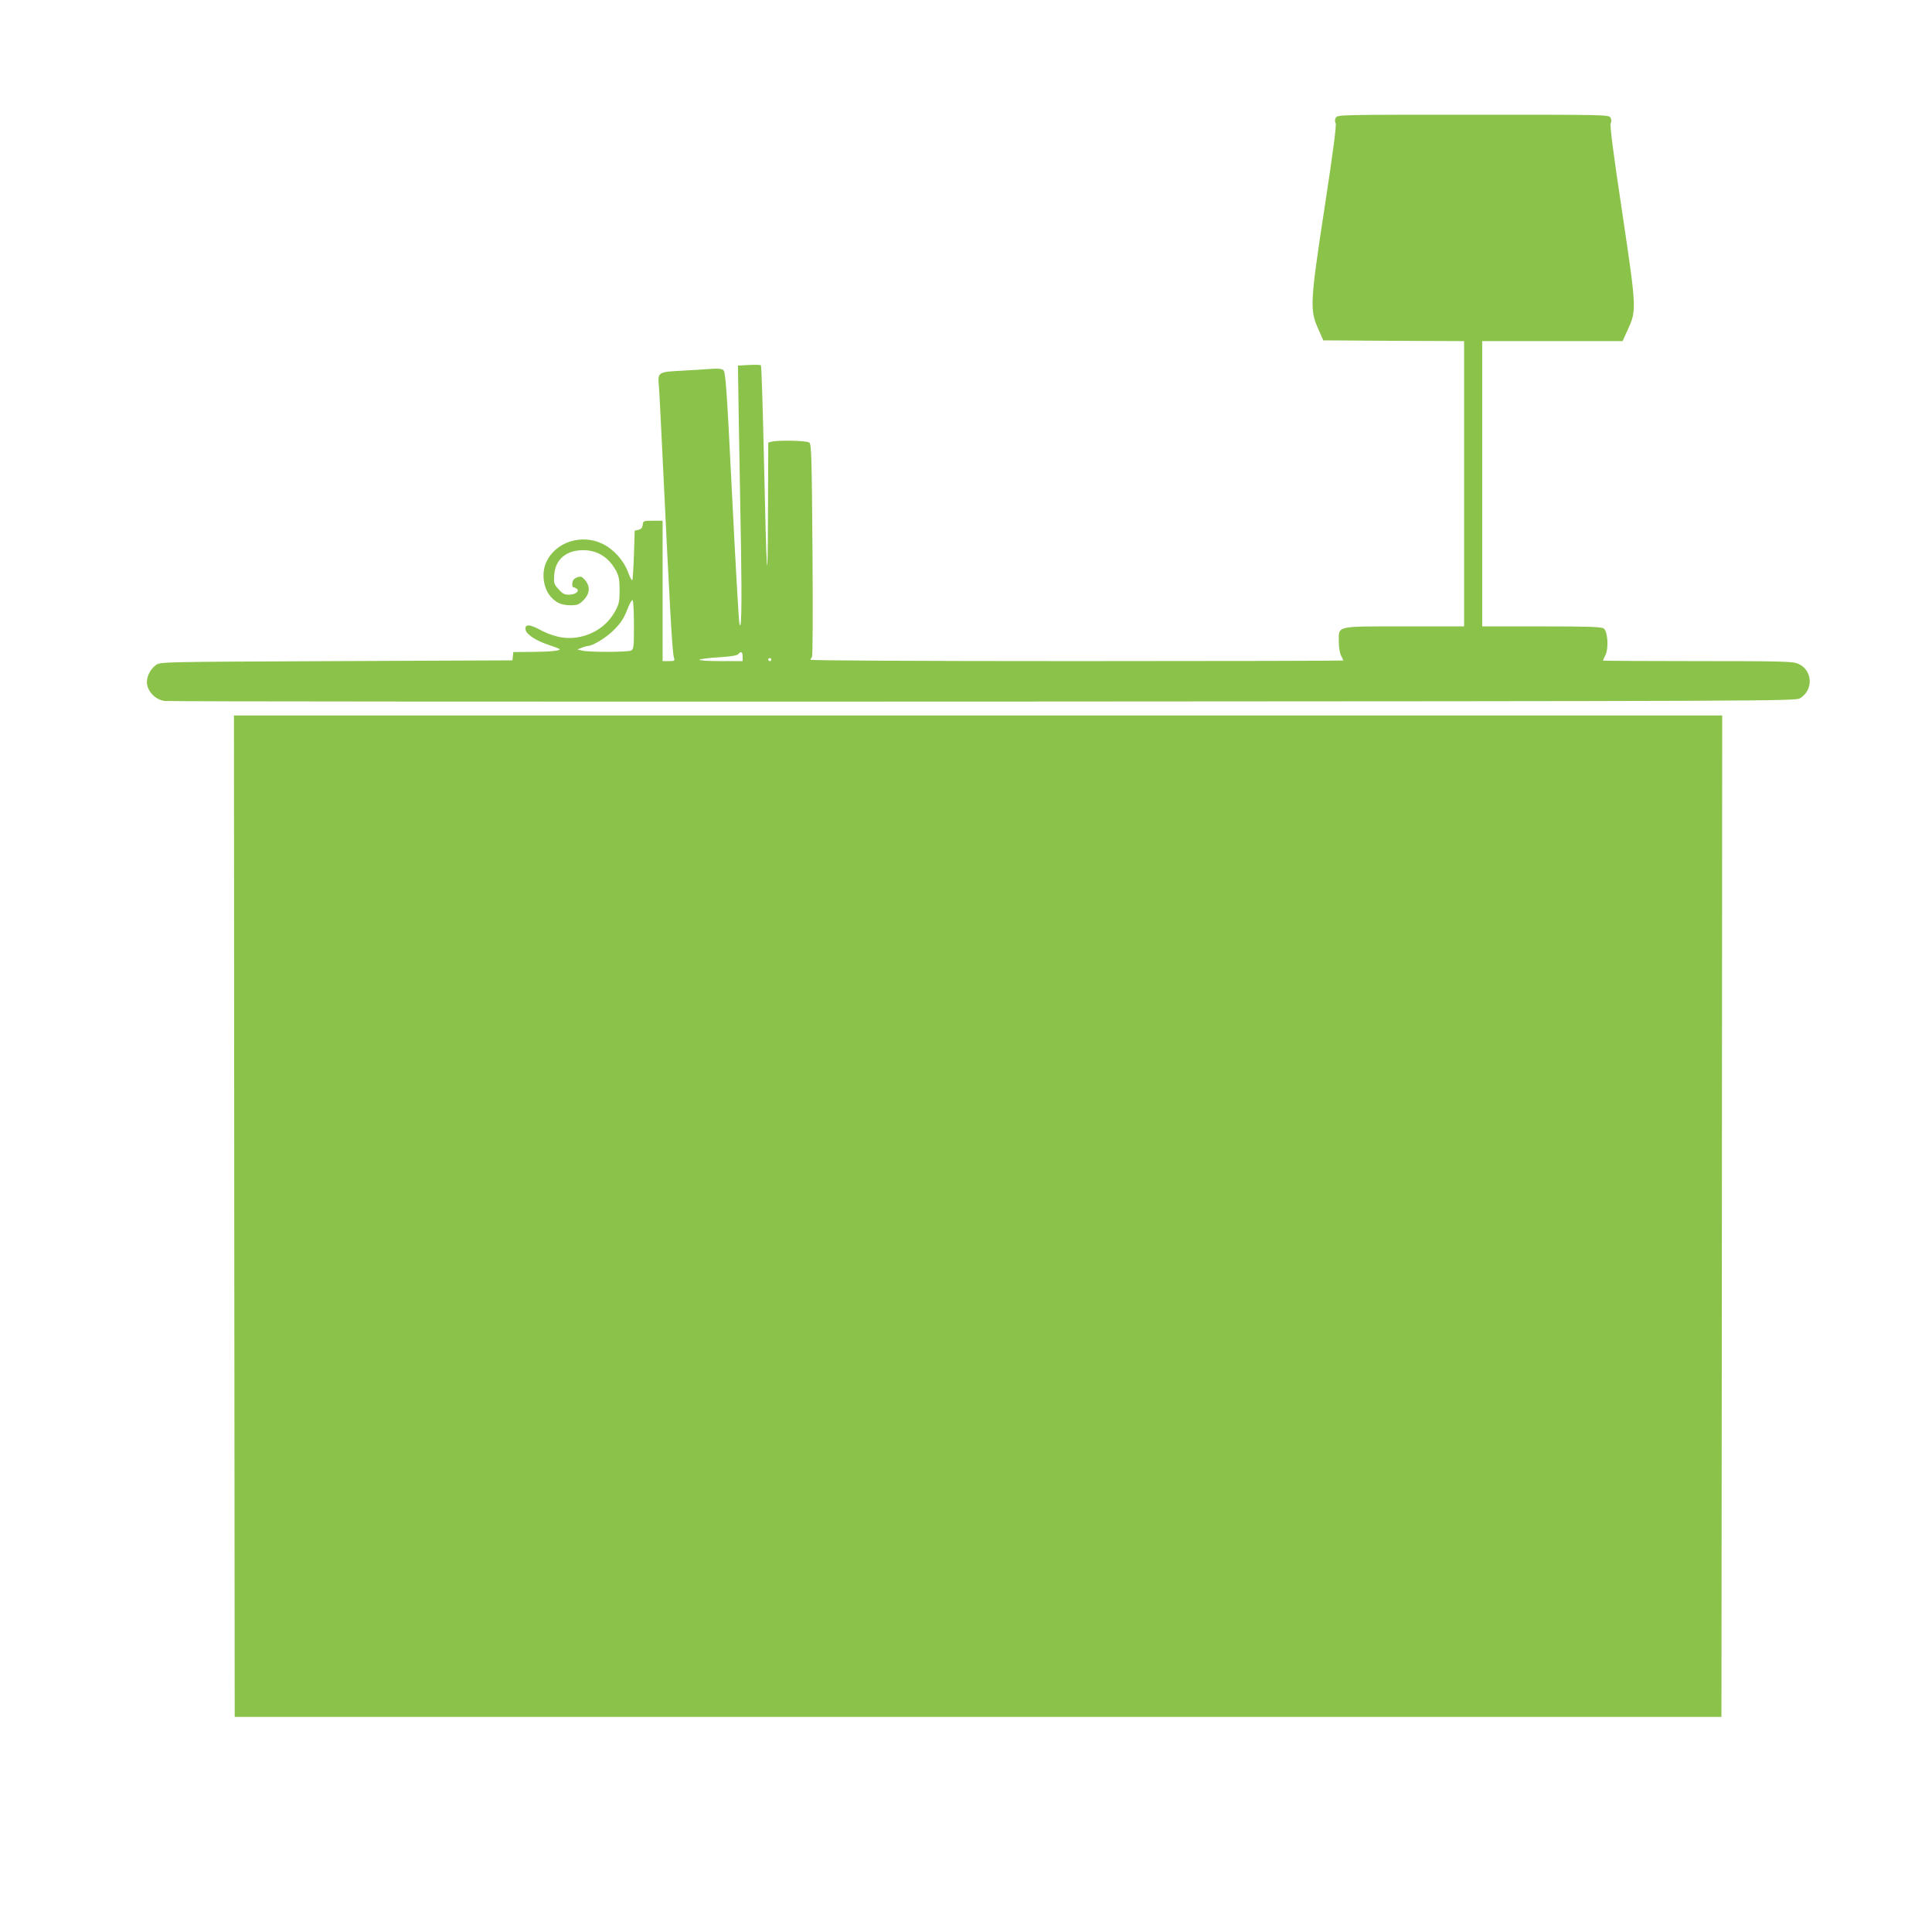
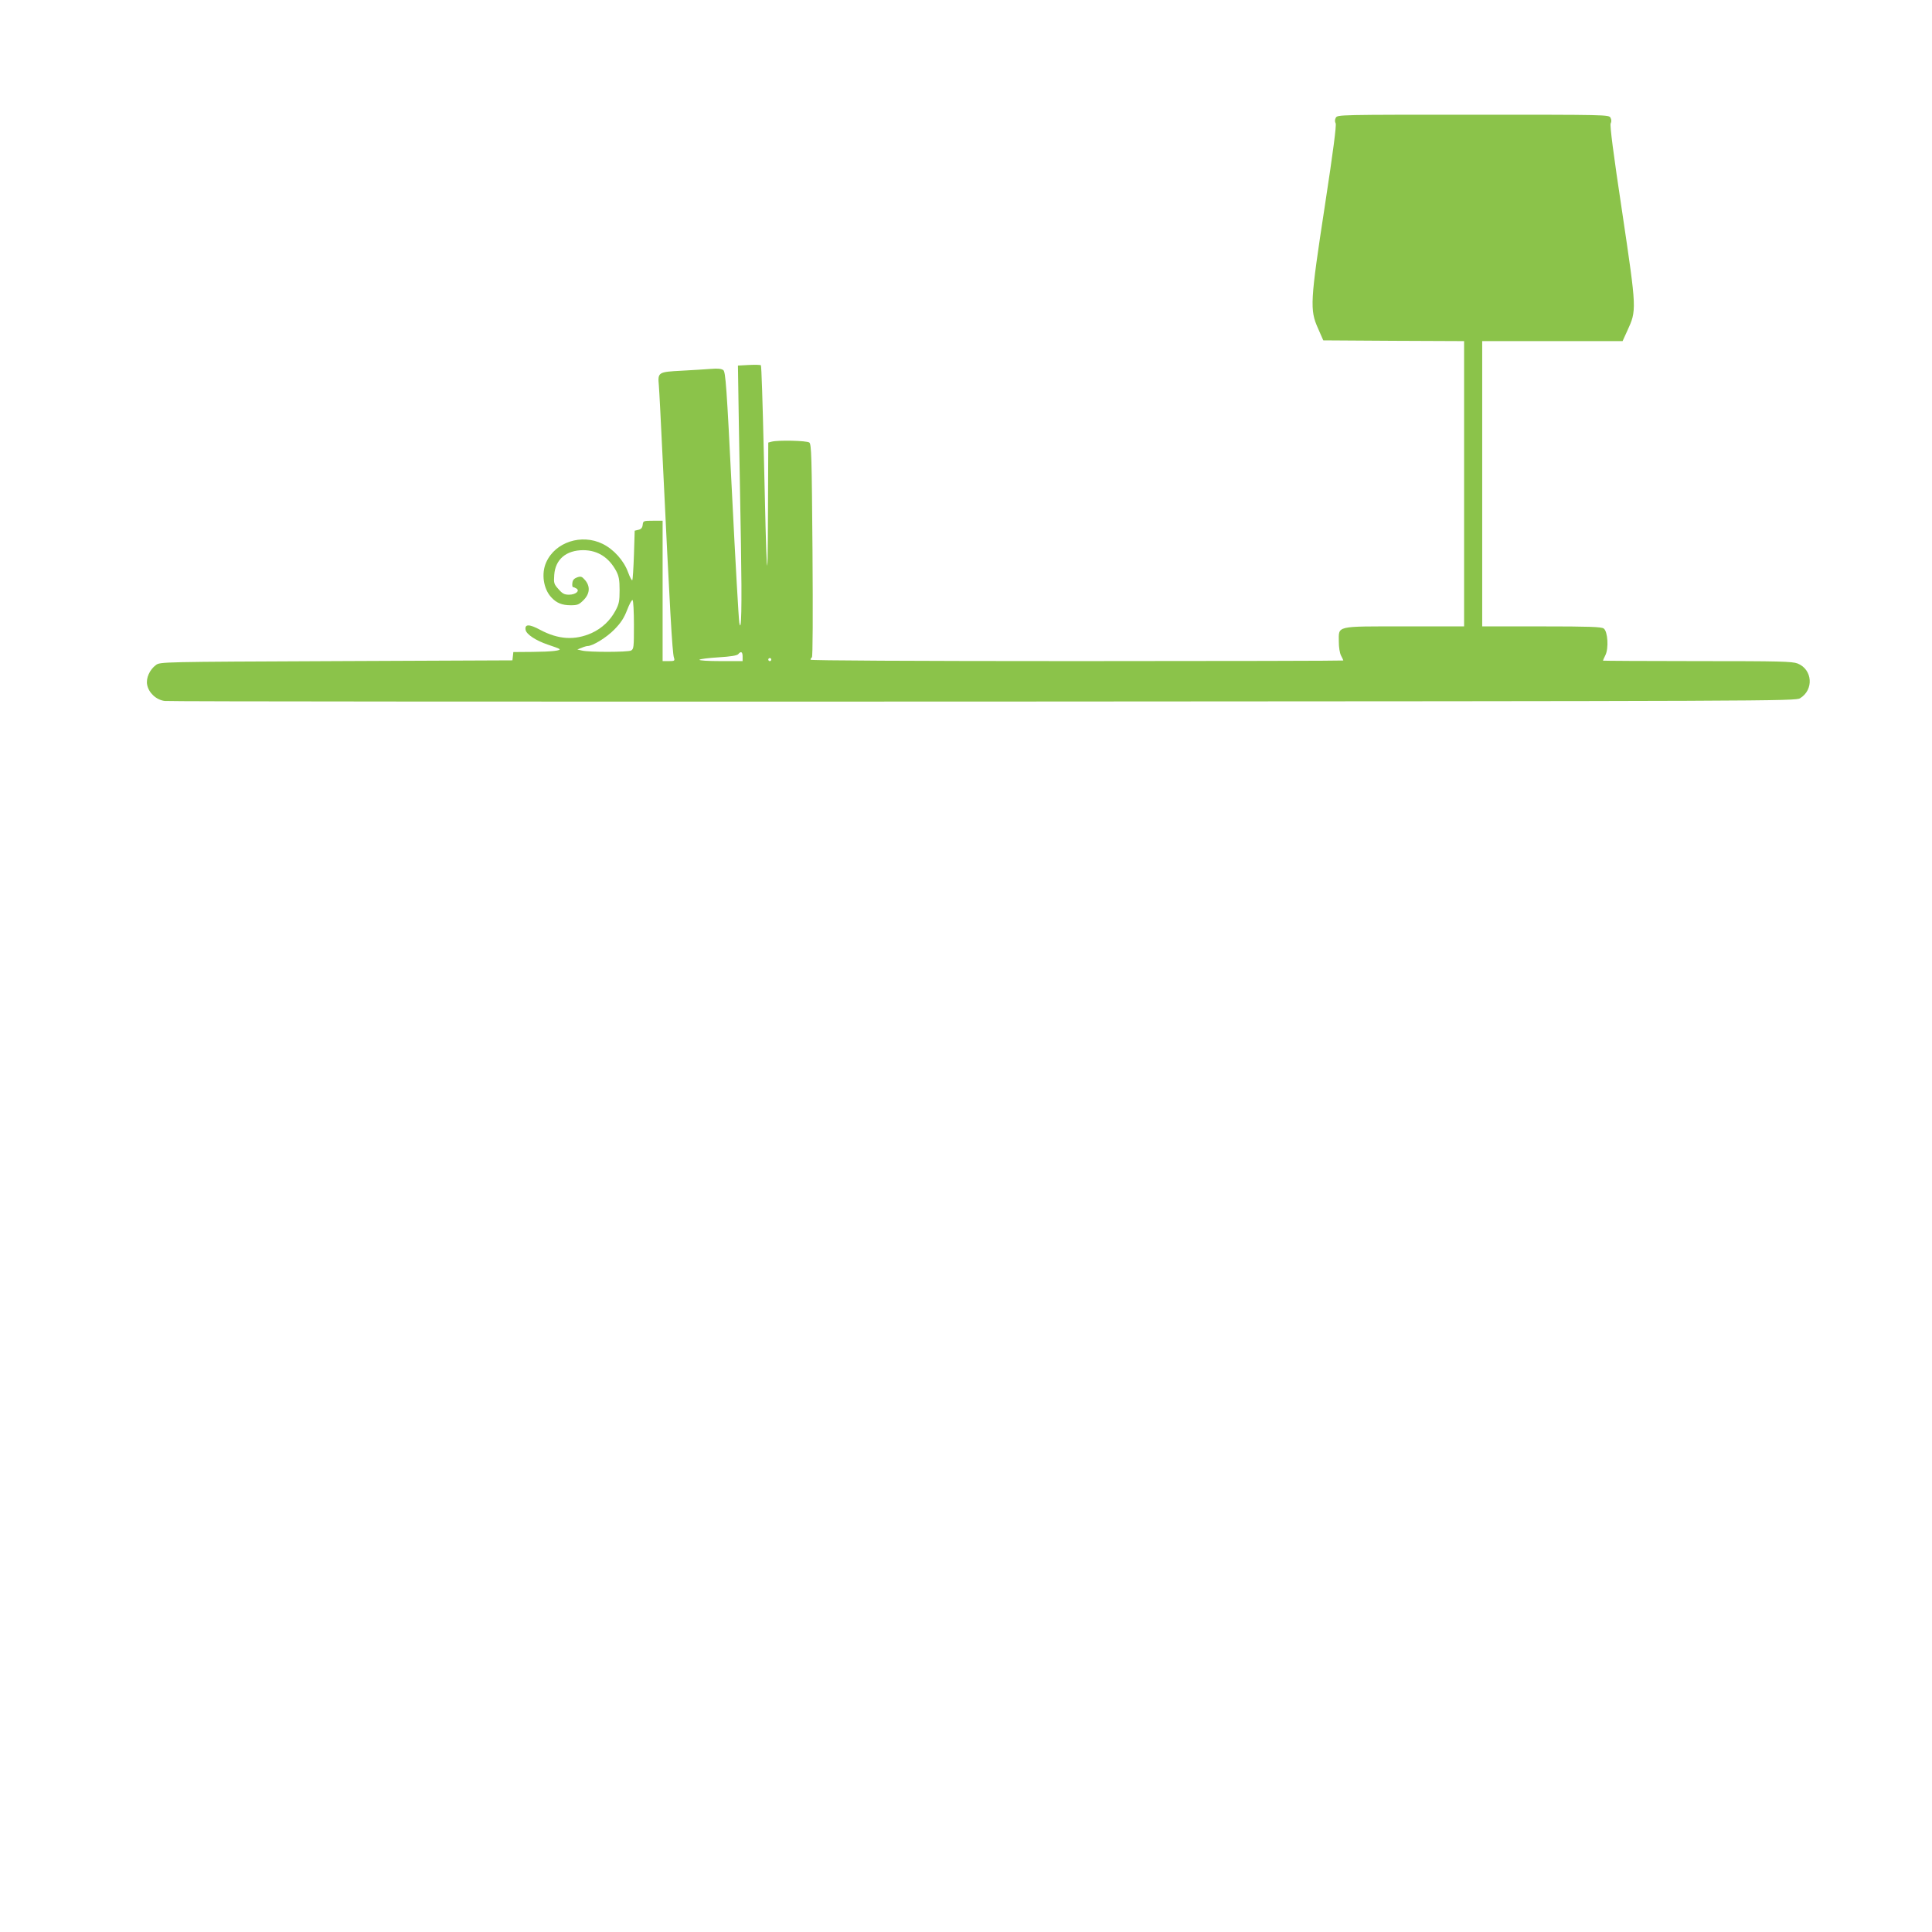
<svg xmlns="http://www.w3.org/2000/svg" version="1.0" width="1280pt" height="1280pt" viewBox="0 0 1280 1280" preserveAspectRatio="xMidYMid meet">
  <g transform="translate(0,1280) scale(0.1,-0.1)" fill="#8bc34a" stroke="none">
    <path d="M8850 12020 c-7 -13 -7 -26 -1 -37 6 -12 -16 -184 -71 -543 -98 -639 -101 -693 -46 -815 l35 -80 467 -3 466 -2 0 -945 0 -945 -395 0 c-462 0 -435 6 -435 -102 0 -36 6 -75 15 -92 8 -15 15 -30 15 -32 0 -2 -794 -4 -1765 -4 -1096 0 -1765 4 -1765 9 0 6 4 12 9 16 6 3 7 283 4 708 -5 623 -7 703 -21 715 -17 13 -206 17 -249 6 l-23 -6 -2 -472 c-2 -556 -9 -448 -28 419 -7 308 -15 562 -19 565 -3 3 -39 4 -79 2 l-73 -4 6 -386 c4 -213 10 -571 14 -797 7 -418 3 -600 -11 -520 -4 22 -26 405 -48 850 -36 723 -43 811 -58 823 -12 9 -36 12 -82 8 -36 -3 -123 -8 -193 -12 -156 -8 -160 -10 -152 -97 3 -34 14 -251 25 -482 48 -1003 64 -1288 75 -1322 7 -21 4 -23 -34 -23 l-41 0 0 465 0 465 -64 0 c-63 0 -65 -1 -68 -27 -2 -19 -10 -29 -28 -33 l-25 -6 -5 -161 c-3 -89 -8 -164 -11 -167 -3 -4 -16 20 -28 53 -28 77 -95 152 -169 188 -139 68 -313 12 -373 -122 -34 -74 -19 -177 34 -233 34 -37 71 -52 128 -52 45 0 55 4 85 34 42 42 46 91 10 133 -21 24 -27 26 -52 18 -21 -8 -30 -18 -32 -38 -2 -15 0 -27 5 -27 4 0 14 -4 22 -9 25 -16 -6 -41 -49 -41 -31 0 -44 7 -70 37 -30 33 -32 40 -28 94 7 103 79 164 193 164 96 -1 169 -48 218 -139 17 -33 22 -58 22 -126 0 -73 -4 -92 -27 -135 -35 -66 -90 -118 -158 -149 -112 -50 -221 -43 -341 21 -72 39 -103 39 -97 1 4 -30 68 -72 148 -99 36 -12 70 -24 75 -28 19 -11 -50 -19 -177 -20 l-127 -1 -3 -27 -3 -28 -1167 -5 c-1159 -5 -1167 -5 -1195 -26 -41 -30 -67 -87 -58 -131 10 -53 60 -100 116 -107 24 -4 2465 -5 5424 -4 5251 3 5381 3 5411 22 92 56 83 190 -16 230 -36 14 -116 16 -665 16 -344 0 -625 2 -625 3 0 2 7 18 16 36 23 45 16 158 -11 177 -15 11 -94 14 -412 14 l-393 0 0 945 0 945 465 0 465 0 31 68 c63 137 63 136 -33 783 -60 396 -83 579 -77 591 6 12 6 25 -1 38 -11 20 -21 20 -910 20 -889 0 -899 0 -910 -20z m-4650 -3360 c0 -147 -1 -160 -19 -170 -22 -11 -279 -12 -326 0 l-30 7 28 11 c16 7 34 12 40 12 34 0 125 56 177 109 44 45 64 76 85 130 15 39 31 69 36 65 5 -3 9 -77 9 -164z m720 -210 l0 -30 -146 0 c-85 0 -143 4 -140 9 4 5 60 12 126 16 82 5 123 12 131 21 18 22 29 16 29 -16z m190 -20 c0 -5 -4 -10 -10 -10 -5 0 -10 5 -10 10 0 6 5 10 10 10 6 0 10 -4 10 -10z" />
-     <path d="M1552 4743 l3 -3318 4925 0 4925 0 3 3318 2 3317 -4930 0 -4930 0 2 -3317z" />
  </g>
</svg>